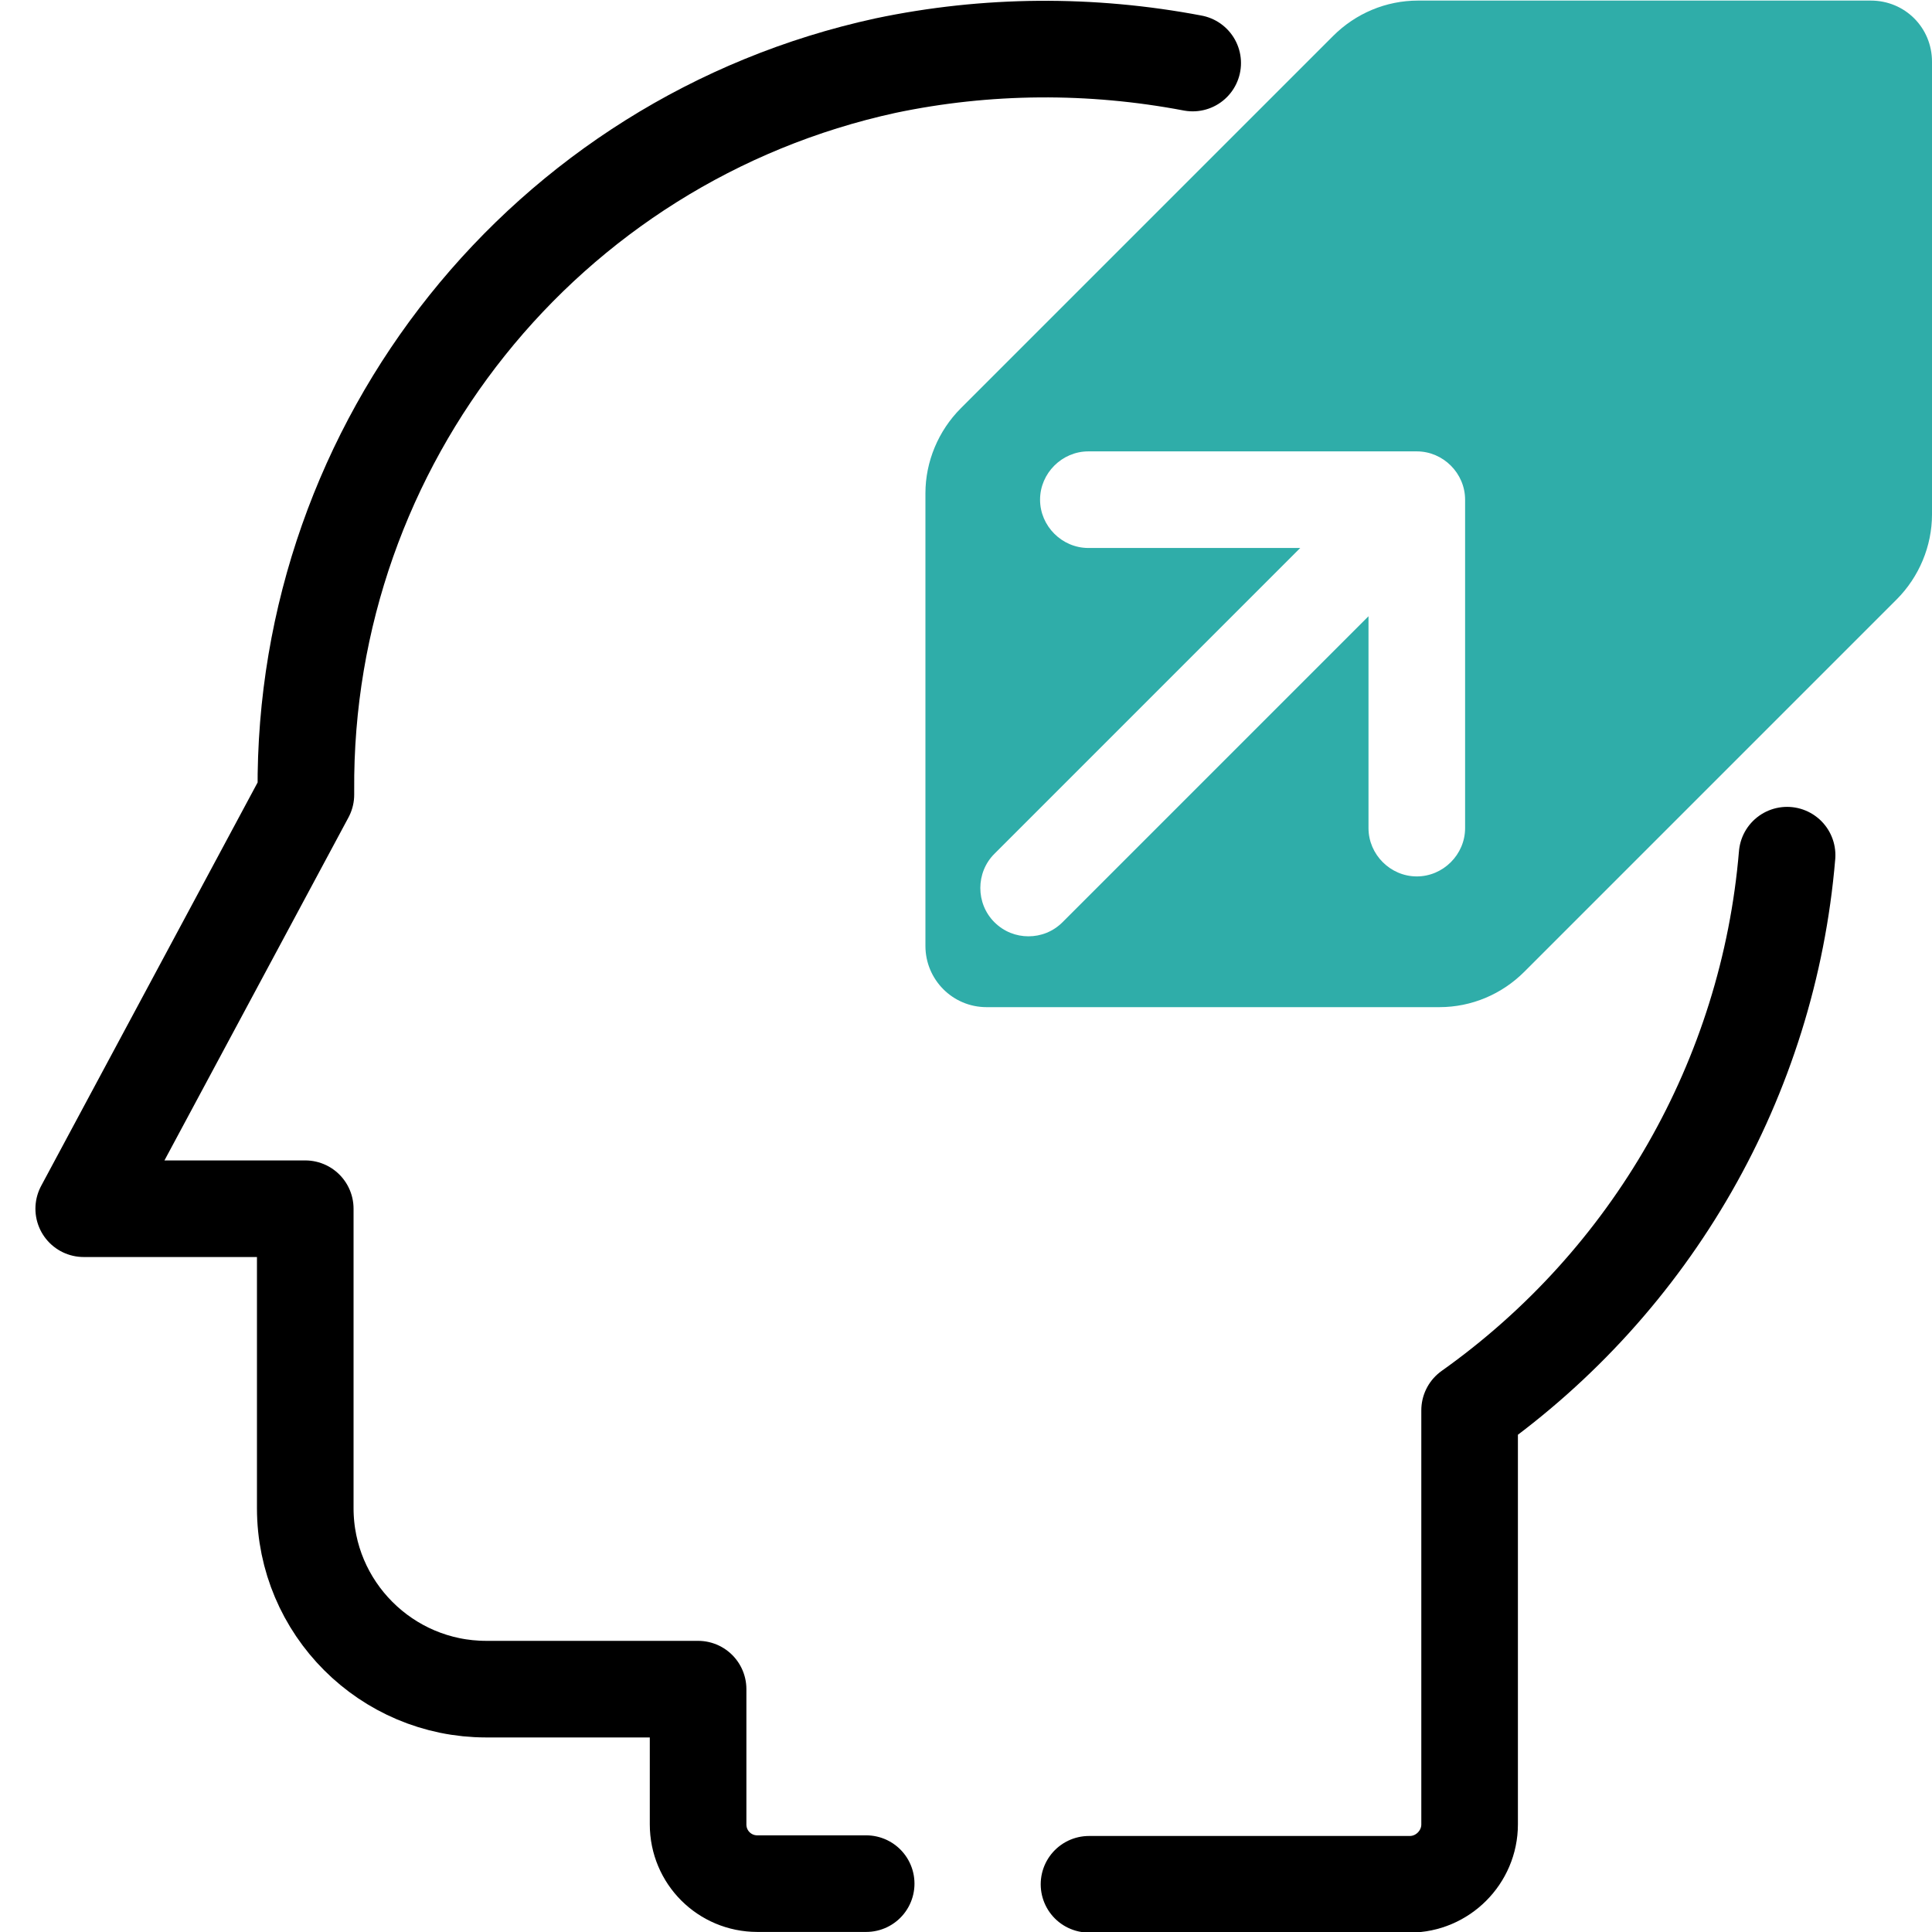
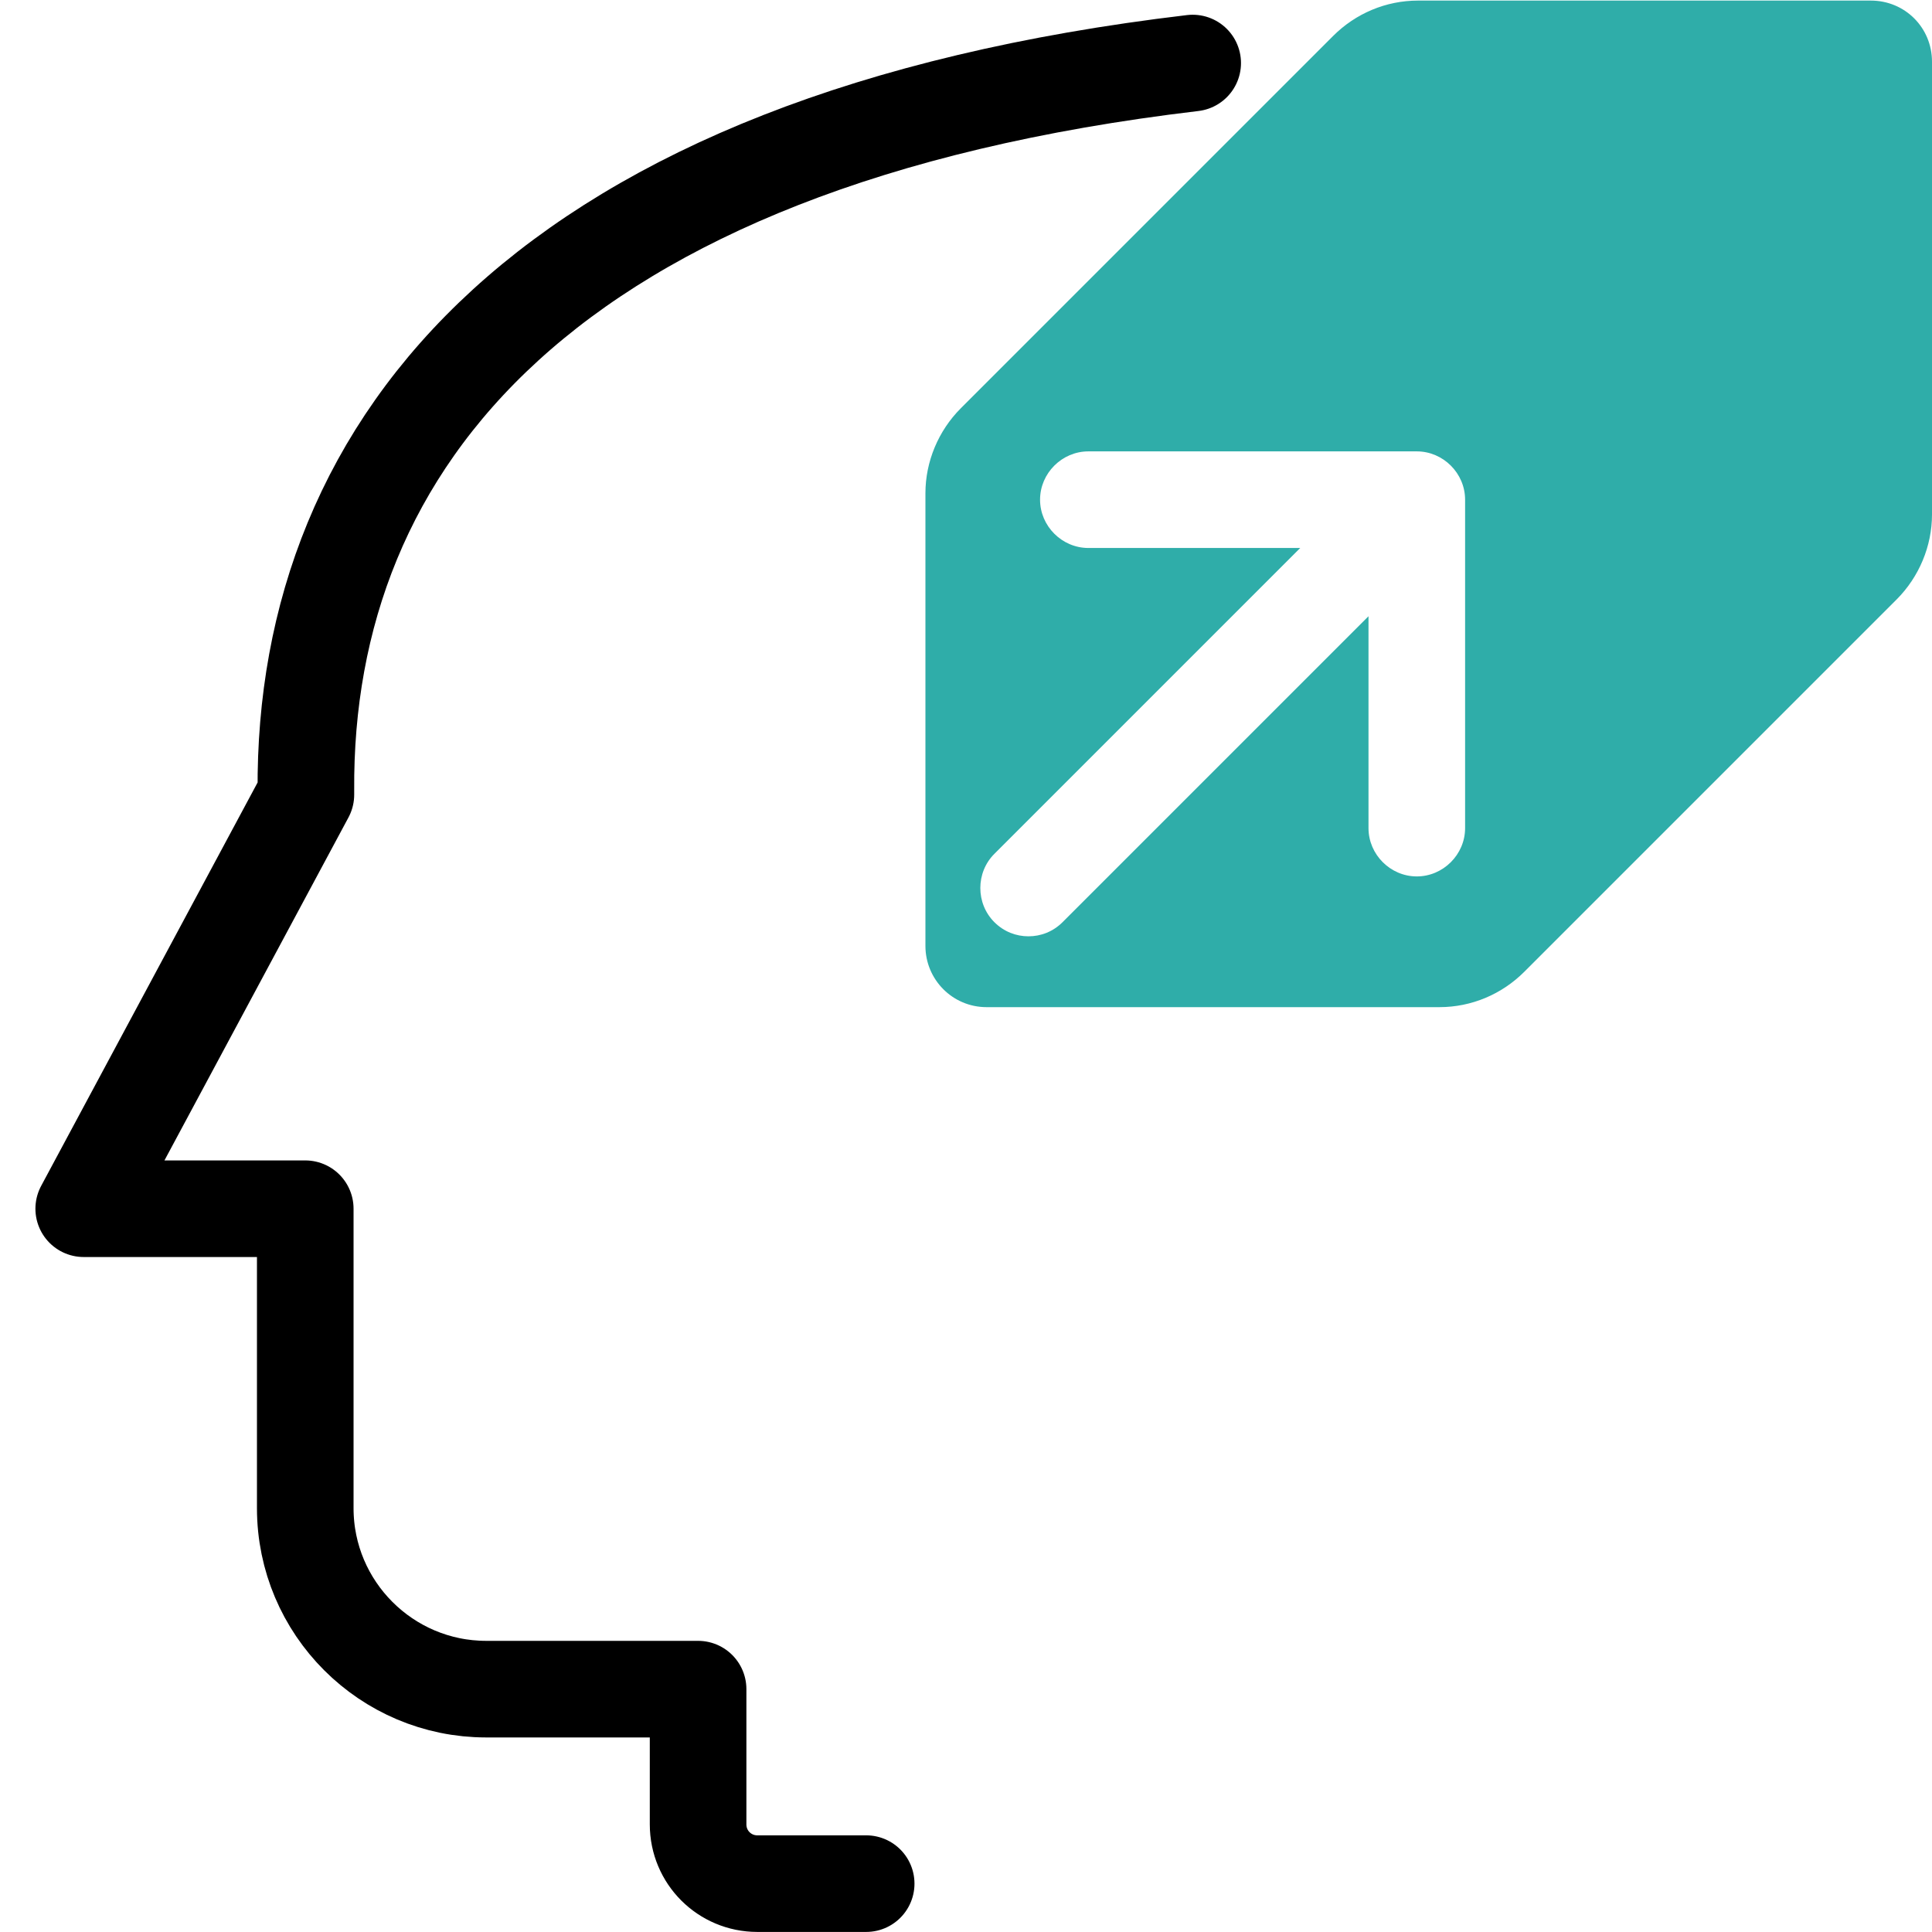
<svg xmlns="http://www.w3.org/2000/svg" width="30" height="30" viewBox="0 0 30 30" fill="none">
  <path d="M29.05 0.009H22.02C21.52 0.009 21.05 0.209 20.7 0.559L14.92 6.339C14.57 6.689 14.37 7.169 14.37 7.659V14.689C14.37 15.209 14.79 15.639 15.32 15.639H22.35C22.85 15.639 23.32 15.439 23.67 15.089L29.45 9.309C29.8 8.959 30 8.479 30 7.989V0.959C30 0.429 29.58 0.009 29.05 0.009ZM22.75 12.859C22.75 13.269 22.41 13.609 22 13.609C21.59 13.609 21.25 13.269 21.25 12.859V9.569L16.5 14.319C16.35 14.469 16.16 14.539 15.97 14.539C15.78 14.539 15.59 14.469 15.44 14.319C15.15 14.029 15.15 13.549 15.44 13.259L20.19 8.509H16.9C16.49 8.509 16.15 8.169 16.15 7.759C16.15 7.349 16.49 7.009 16.9 7.009H22C22.41 7.009 22.75 7.349 22.75 7.759V12.859Z" fill="#2FADA9" />
-   <path d="M27.75 13.279C27.46 16.739 25.65 19.889 22.82 21.899V28.329C22.82 28.839 22.4 29.259 21.89 29.259H16.91" stroke="black" stroke-width="1.5" stroke-linecap="round" stroke-linejoin="round" />
-   <path d="M18.52 0.979C16.94 0.679 15.32 0.689 13.75 1.019C8.47 2.169 4.71 6.869 4.75 12.279V12.339L1.3 18.769H4.74V23.419C4.74 24.969 6 26.229 7.55 26.229H10.84V28.329C10.84 28.839 11.25 29.249 11.76 29.249H13.45" stroke="black" stroke-width="1.5" stroke-linecap="round" stroke-linejoin="round" />
+   <path d="M18.52 0.979C8.47 2.169 4.71 6.869 4.75 12.279V12.339L1.3 18.769H4.74V23.419C4.74 24.969 6 26.229 7.55 26.229H10.84V28.329C10.84 28.839 11.25 29.249 11.76 29.249H13.45" stroke="black" stroke-width="1.5" stroke-linecap="round" stroke-linejoin="round" />
</svg>